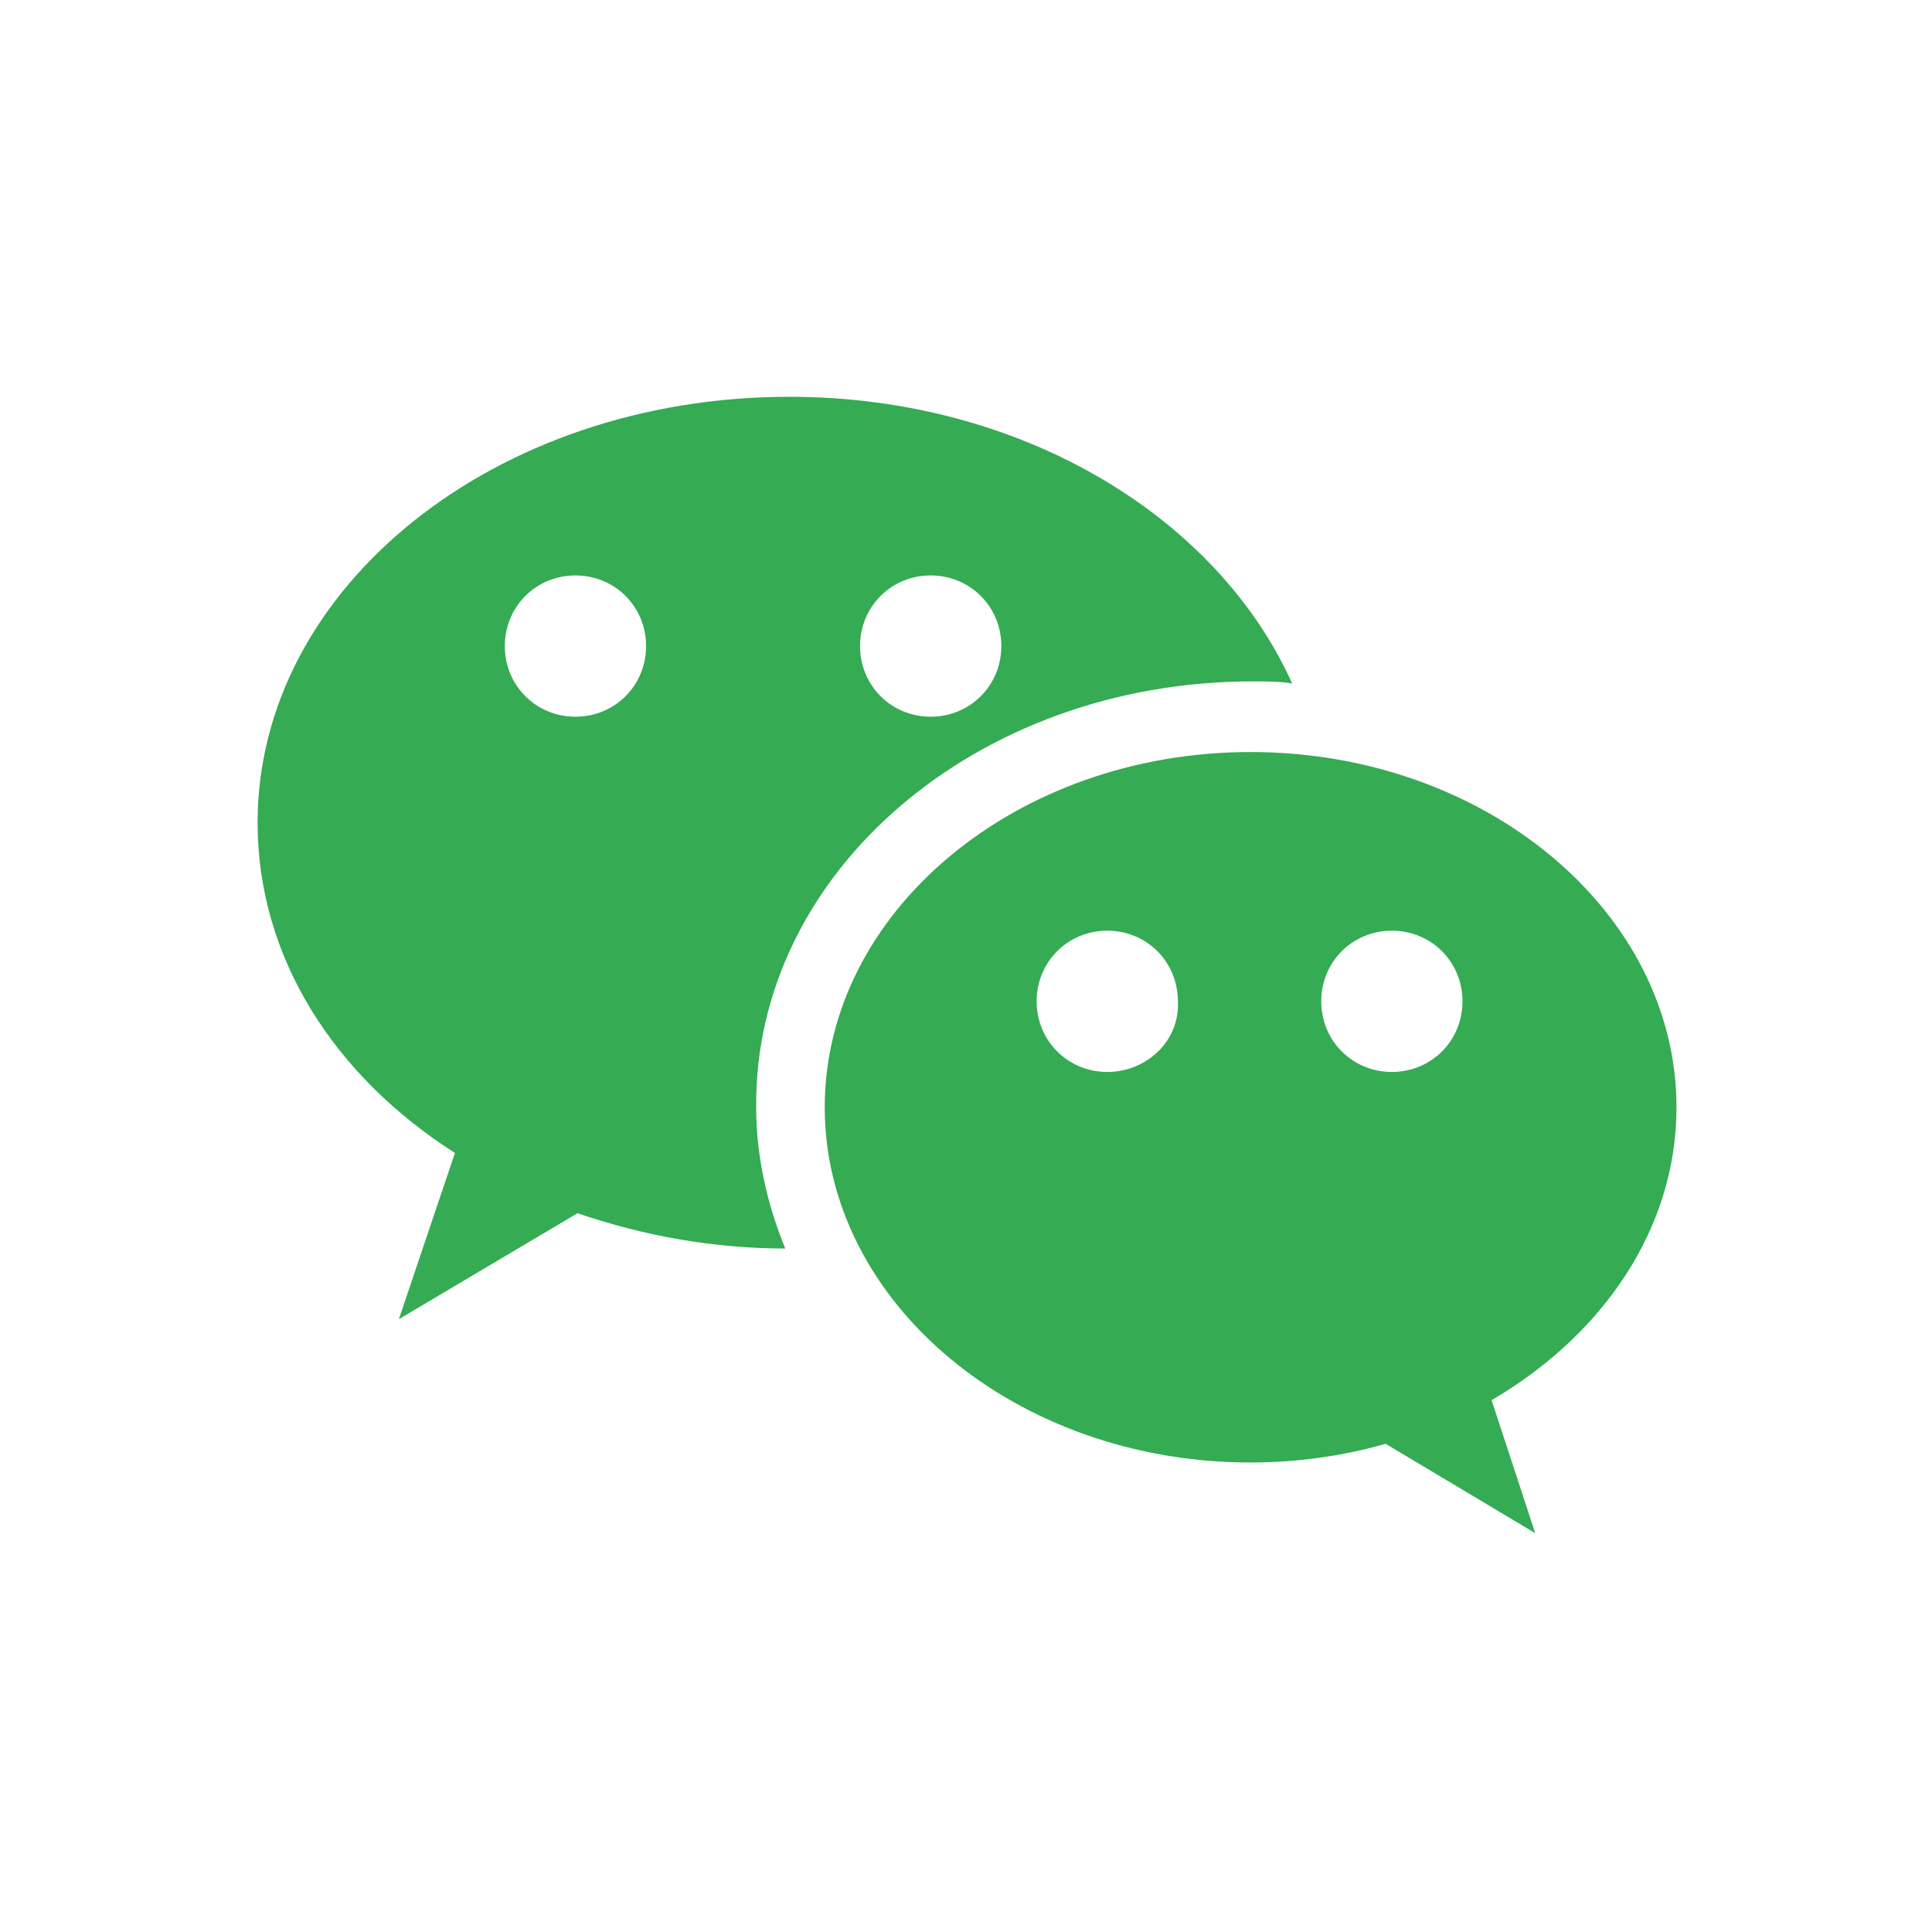
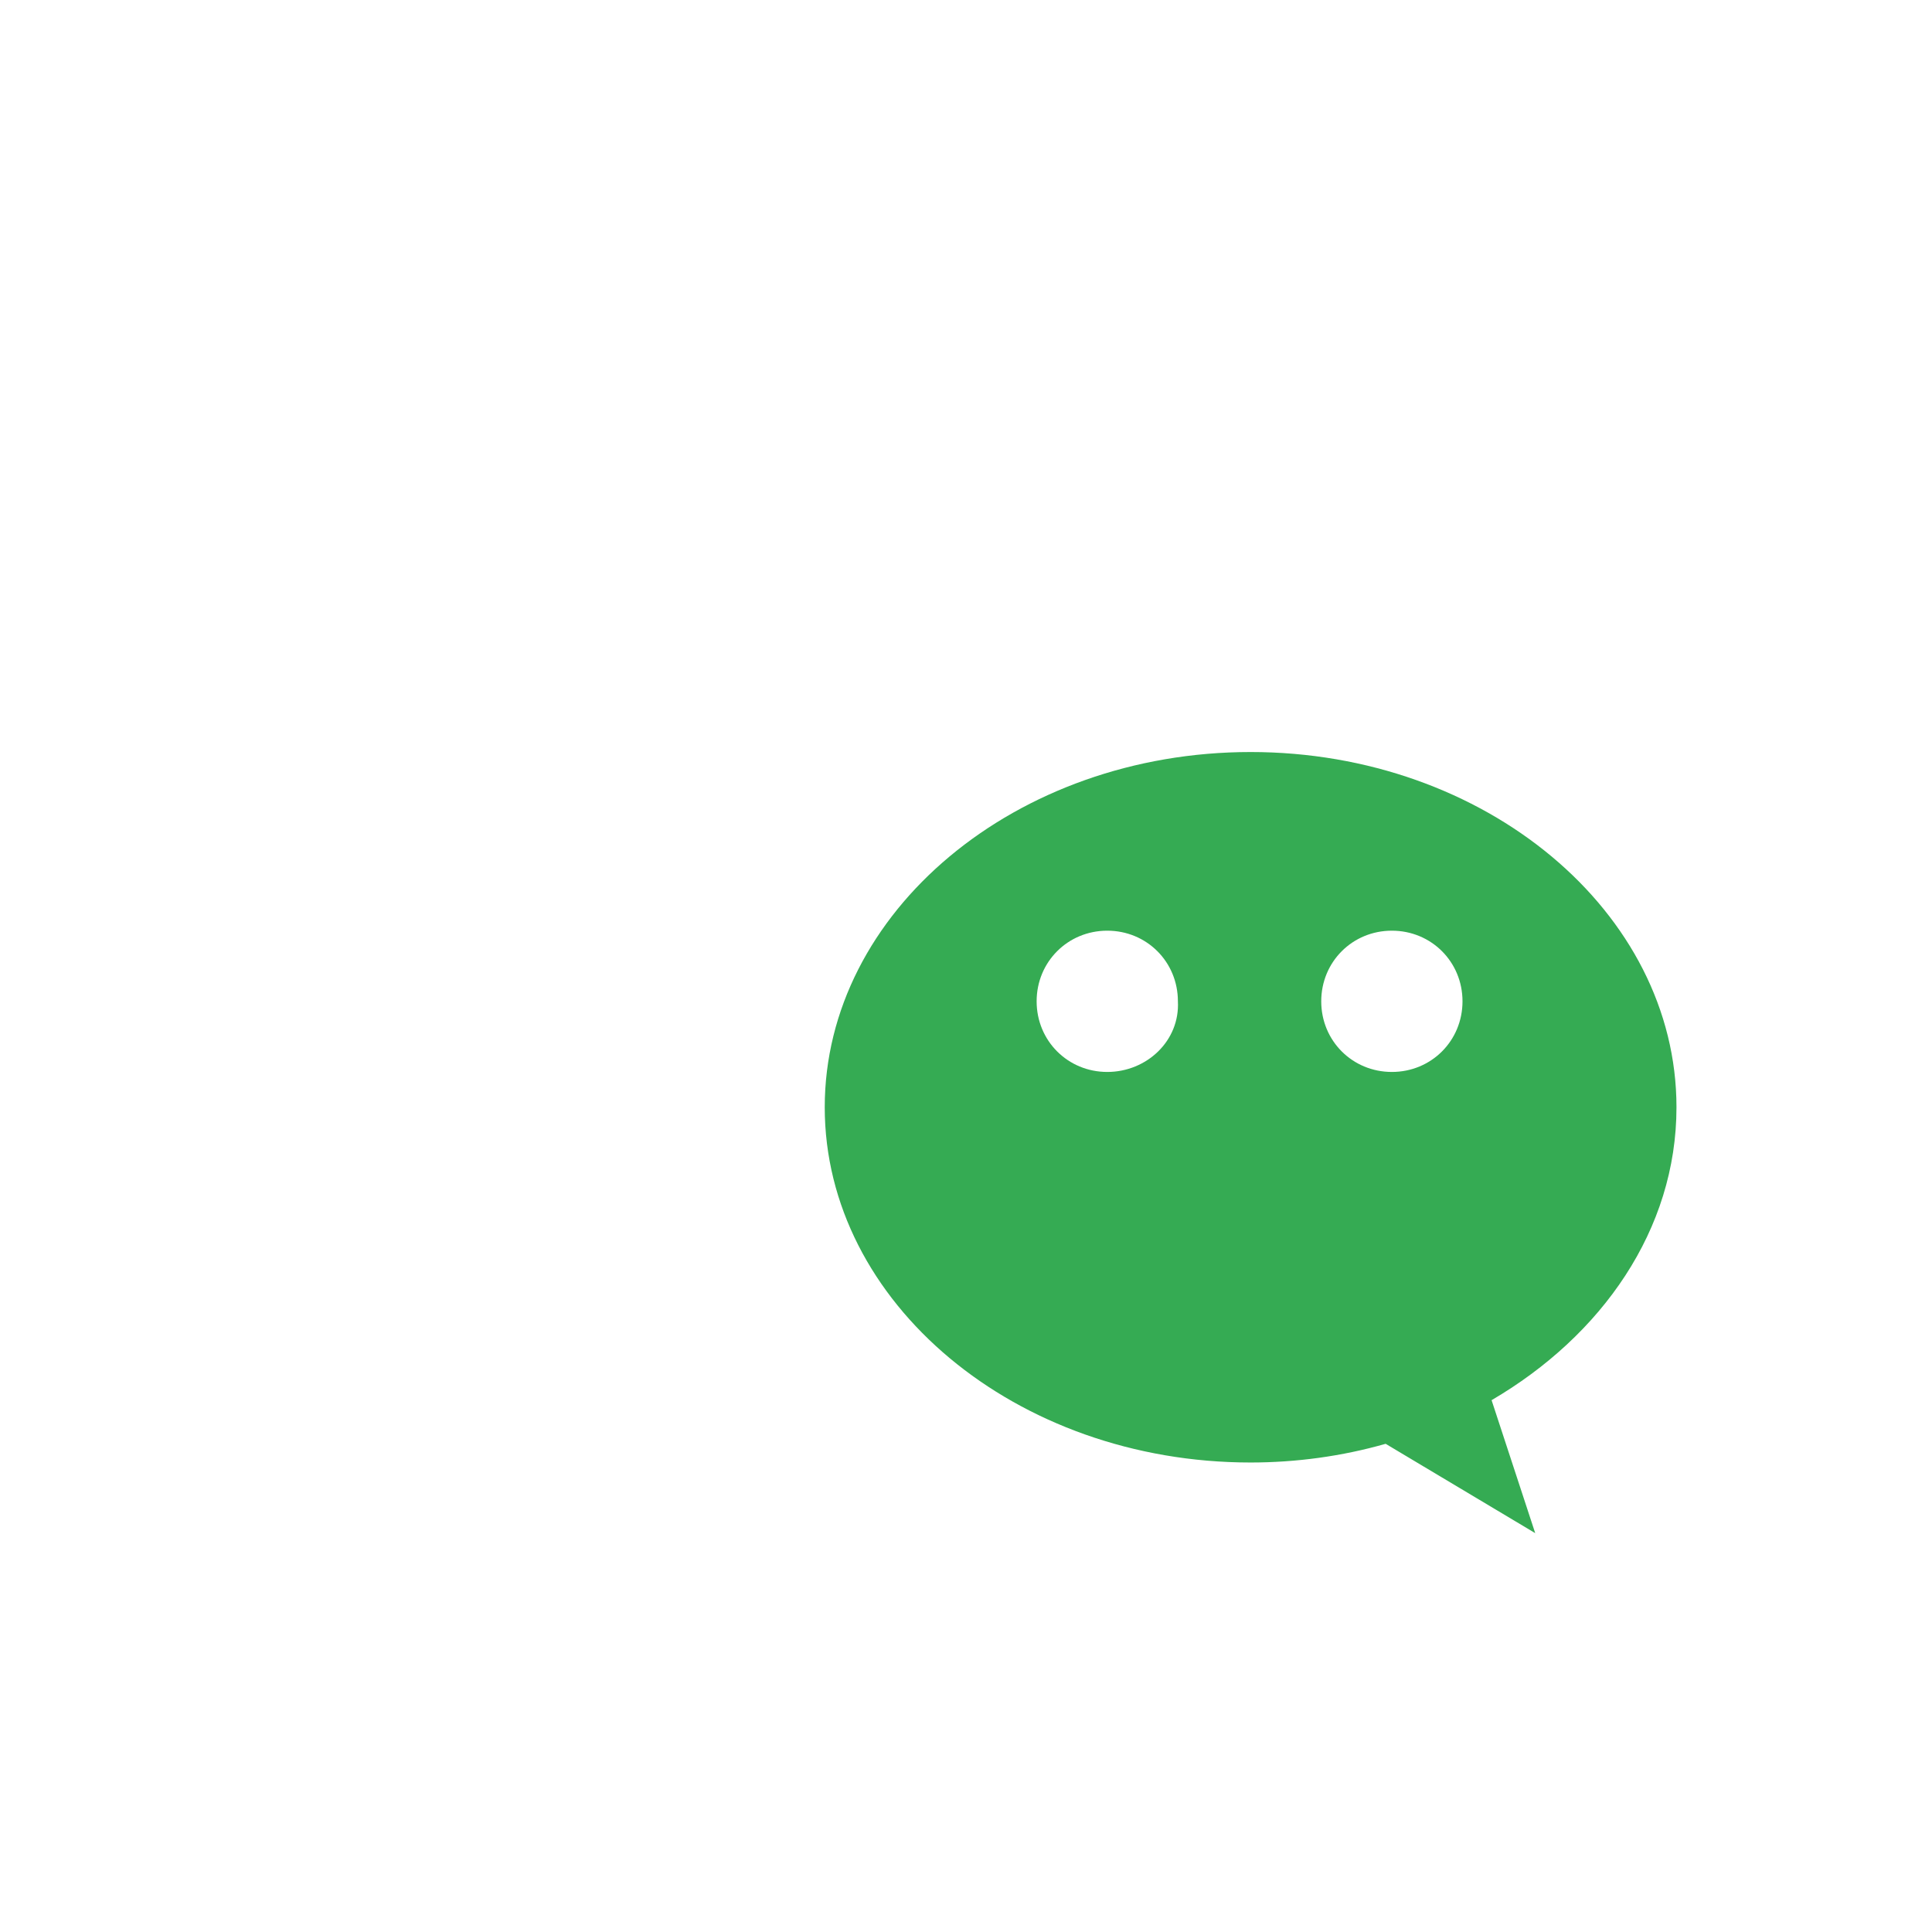
<svg xmlns="http://www.w3.org/2000/svg" version="1.1" id="图层_1" x="0px" y="0px" viewBox="0 0 93 93" style="enable-background:new 0 0 93 93;" xml:space="preserve">
  <style type="text/css">
	.st0{fill:#35AB53;}
	.st1{fill:none;stroke:#FFFFFF;stroke-miterlimit:10;stroke-opacity:0;}
</style>
  <title>q2</title>
  <g id="图层_2">
    <g id="图层_1-2">
-       <path class="st0" d="M38,19.1c-14.2,0-25.6,9.2-25.6,20.5c0,6.5,3.7,12.2,9.5,15.9l-2.7,8l8.6-5.1c3.2,1.1,6.6,1.7,10,1.7    c-0.9-2.2-1.4-4.5-1.4-6.8C36.3,42,47,32.8,60.3,32.8c0.6,0,1.3,0,1.9,0.1C58.6,24.9,49.2,19.1,38,19.1z M27.7,34.5    c-1.9,0-3.4-1.5-3.4-3.4c0-1.9,1.5-3.4,3.4-3.4s3.4,1.5,3.4,3.4l0,0C31.1,33,29.6,34.5,27.7,34.5z M44.8,34.5    c-1.9,0-3.4-1.5-3.4-3.4s1.5-3.4,3.4-3.4s3.4,1.5,3.4,3.4v0C48.2,33,46.7,34.5,44.8,34.5z" />
      <path class="st0" d="M80.7,53.3c0-9.4-9.2-17.1-20.5-17.1s-20.5,7.7-20.5,17.1s9.2,17.1,20.5,17.1c2.2,0,4.4-0.3,6.5-0.9l7.2,4.3    l-2.1-6.4C77.1,64.3,80.7,59.2,80.7,53.3z M53.3,51.6c-1.9,0-3.4-1.5-3.4-3.4s1.5-3.4,3.4-3.4s3.4,1.5,3.4,3.4    C56.8,50.1,55.2,51.6,53.3,51.6z M67,51.6c-1.9,0-3.4-1.5-3.4-3.4s1.5-3.4,3.4-3.4c1.9,0,3.4,1.5,3.4,3.4l0,0    C70.4,50.1,68.9,51.6,67,51.6C67,51.6,67,51.6,67,51.6L67,51.6z" />
-       <rect x="0.5" y="0.5" class="st1" width="92" height="92" />
    </g>
  </g>
</svg>